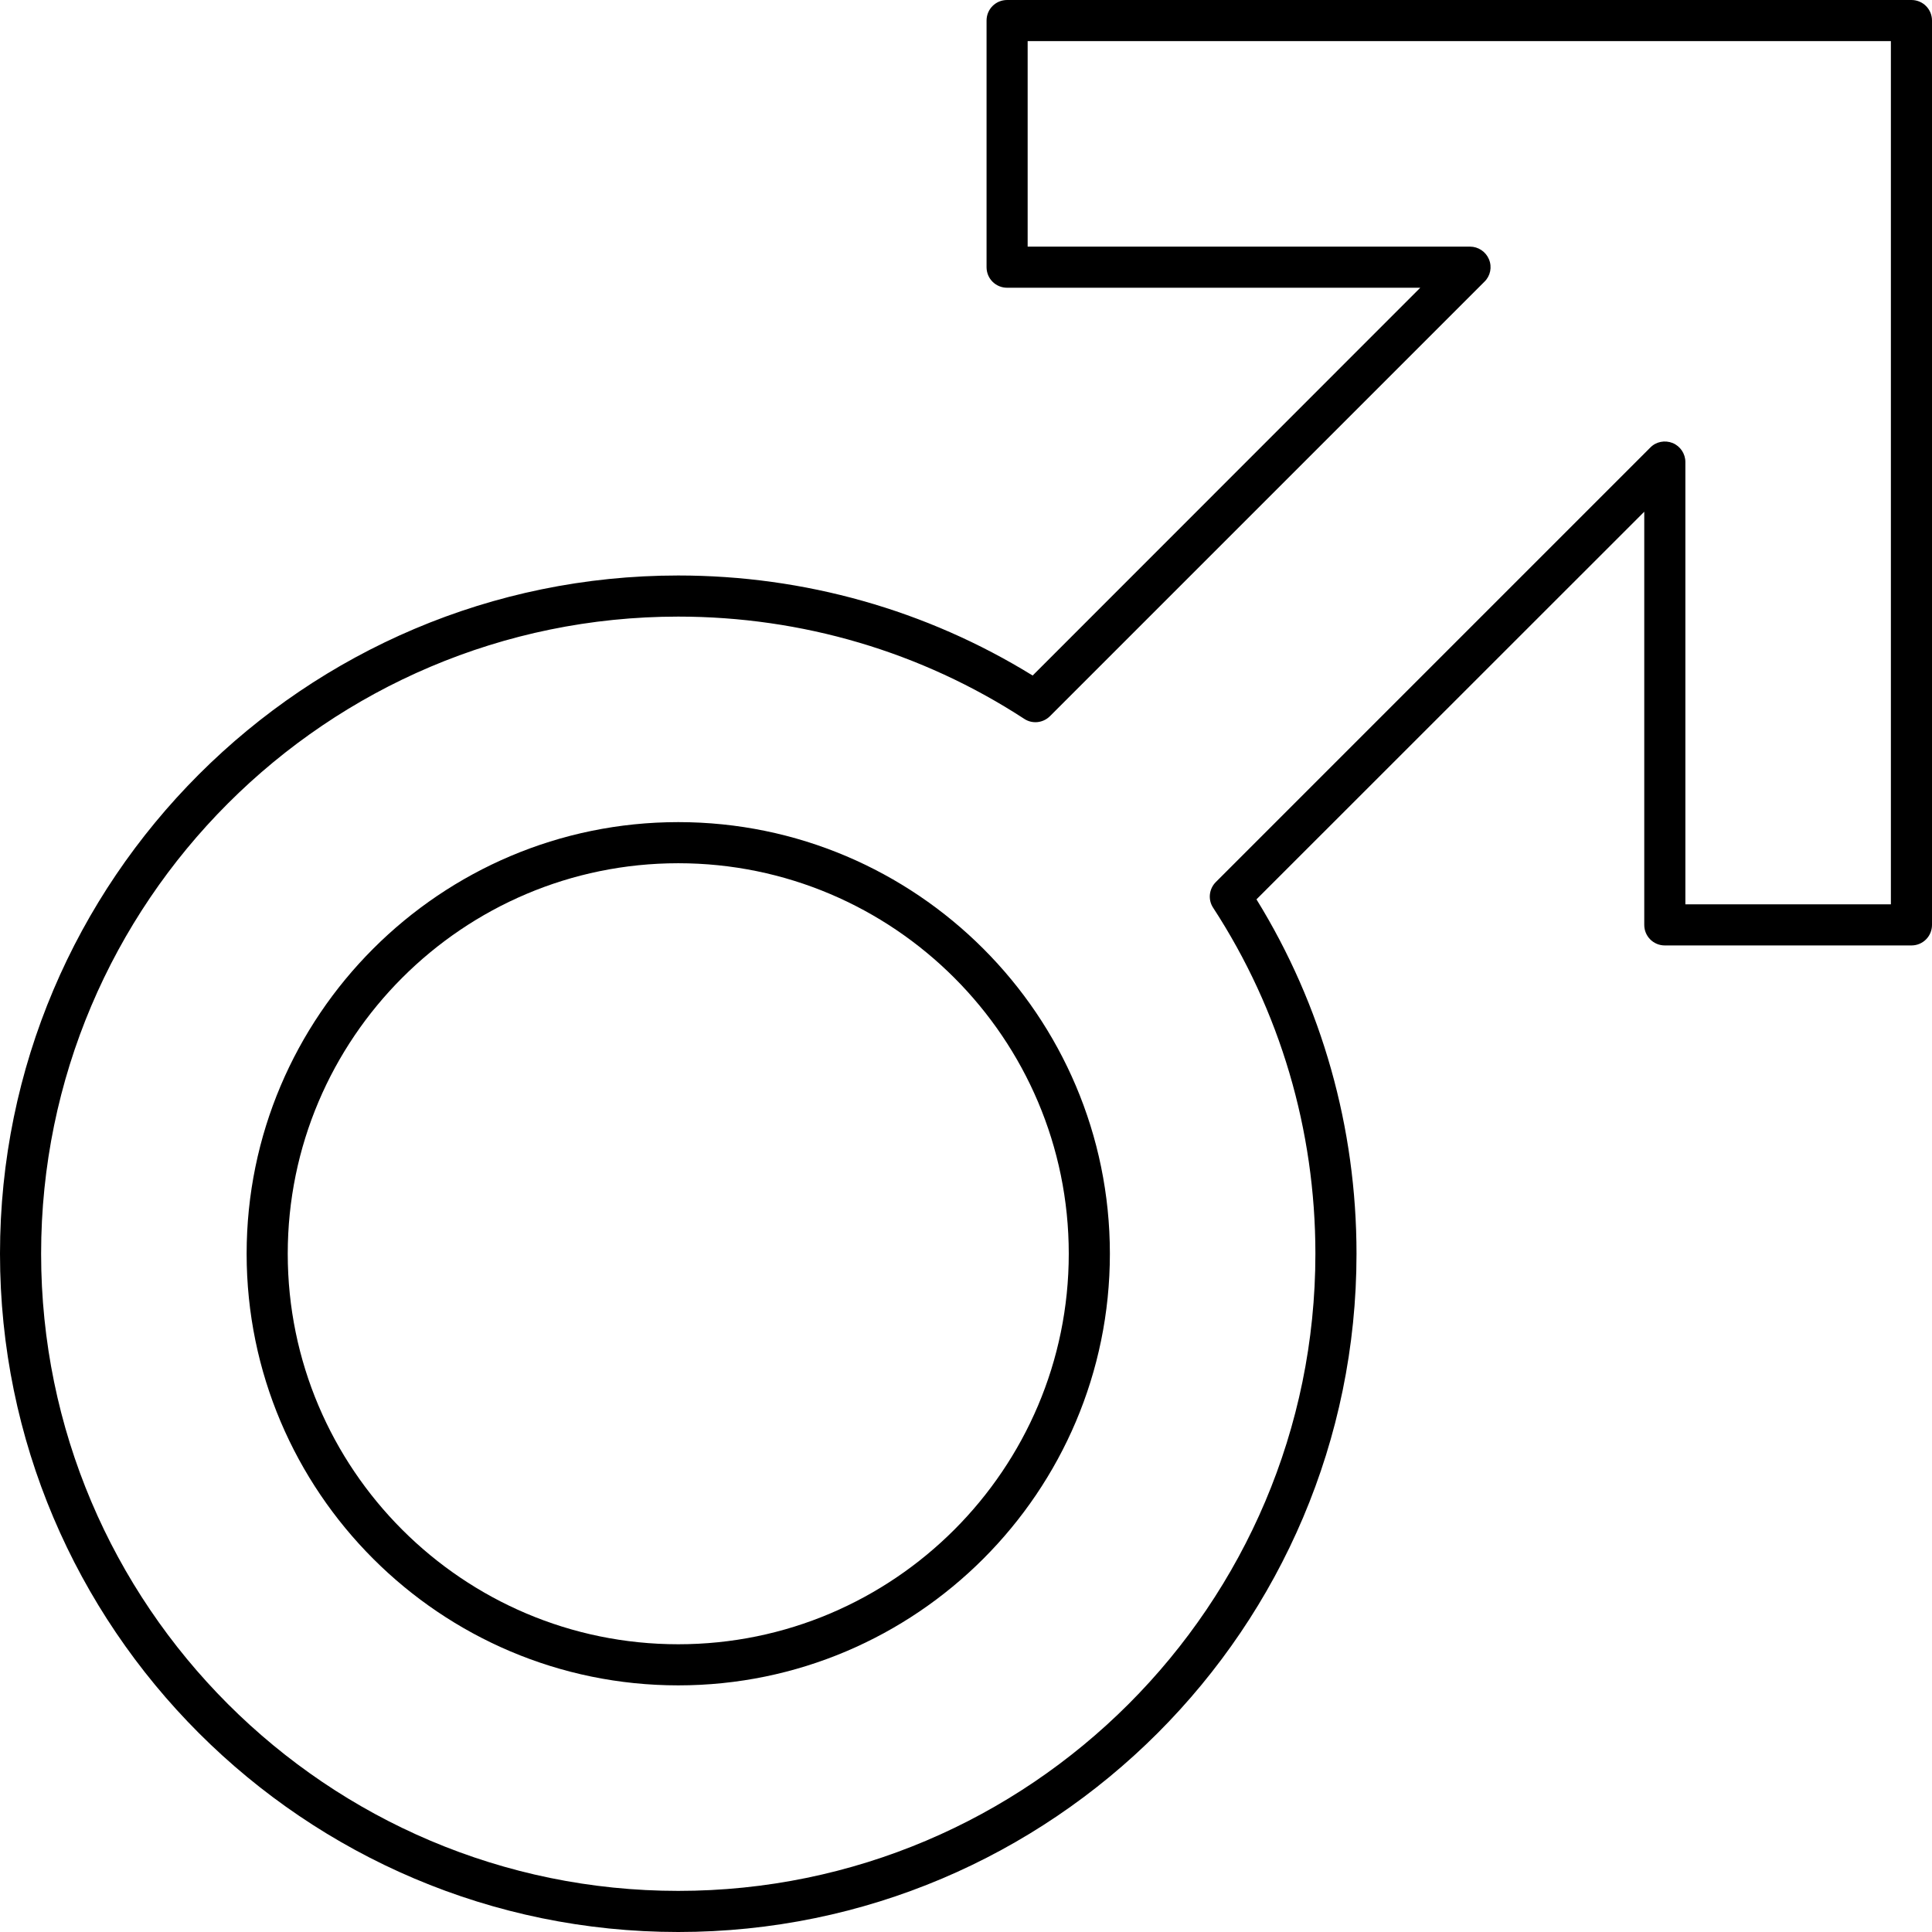
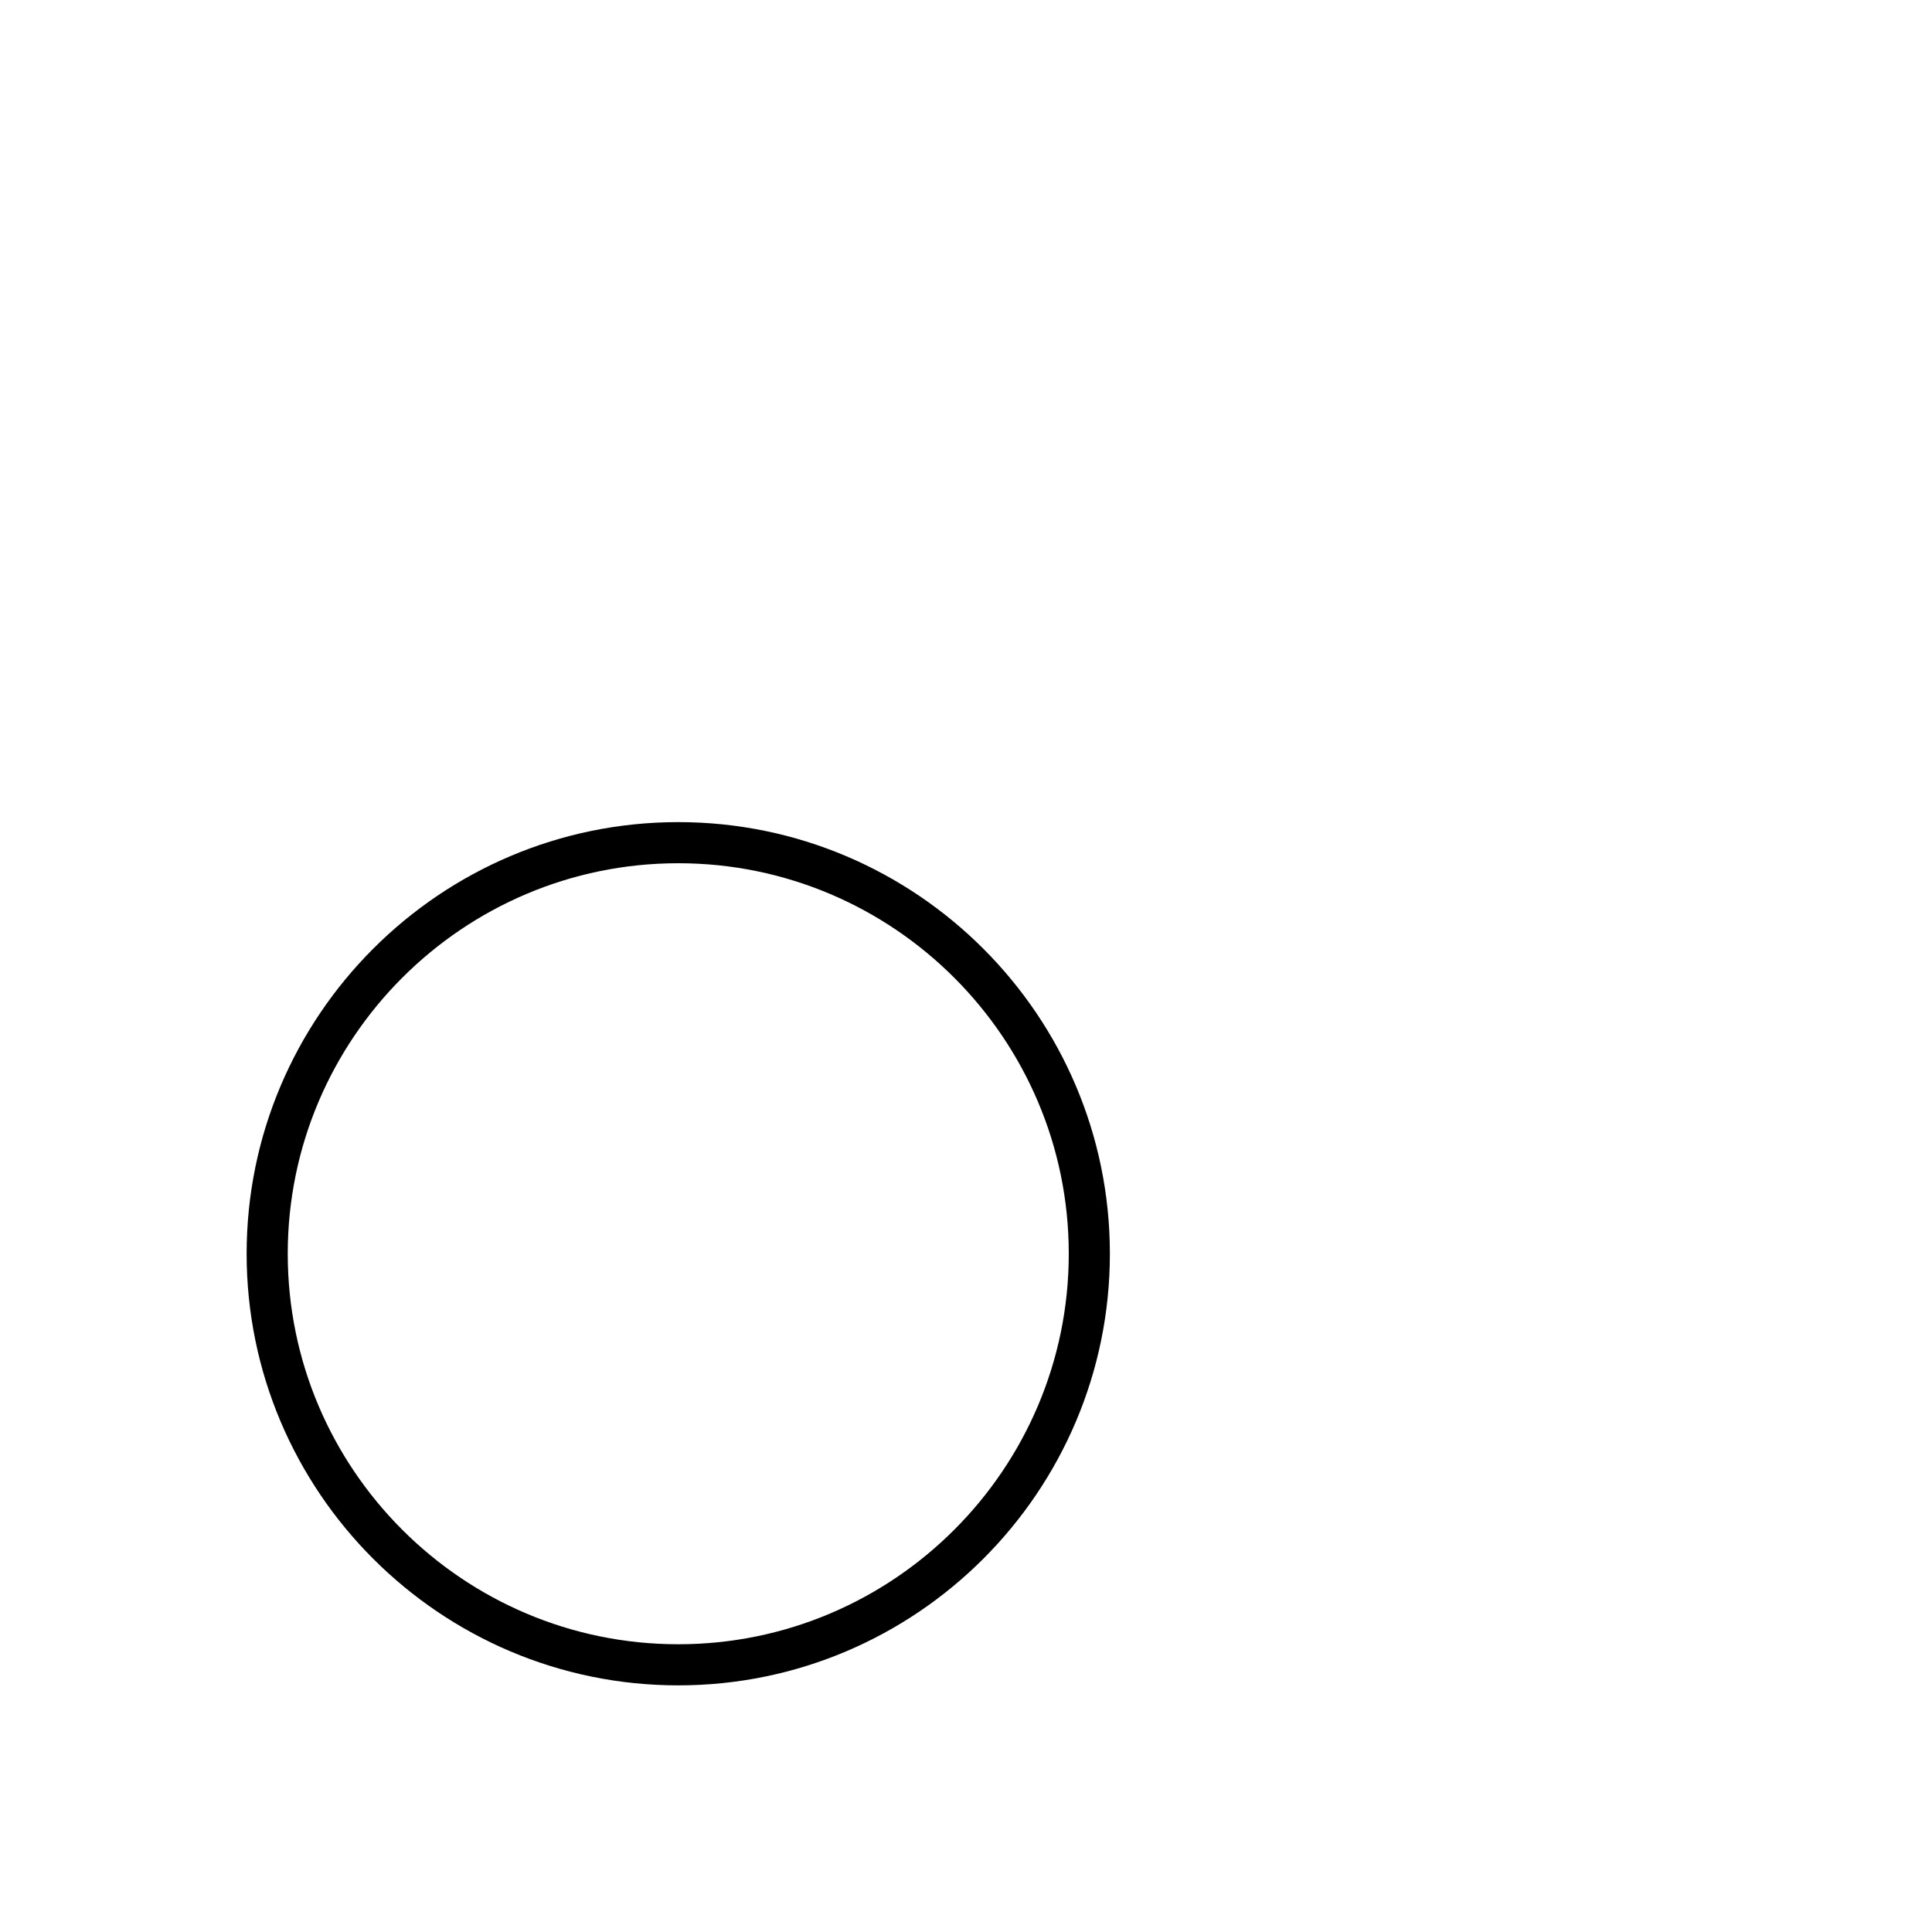
<svg xmlns="http://www.w3.org/2000/svg" width="512" zoomAndPan="magnify" viewBox="0 0 384 384" height="512" preserveAspectRatio="xMidYMid meet" version="1.0">
  <path fill="#000000" d="M 134.809 171.574 C 92.012 171.574 57.191 206.395 57.191 249.191 C 57.191 291.988 92.012 326.809 134.809 326.809 C 177.605 326.809 212.426 291.988 212.426 249.191 C 212.426 206.395 177.605 171.574 134.809 171.574 Z M 134.809 334.98 C 87.512 334.98 49.02 296.488 49.02 249.191 C 49.02 201.895 87.512 163.402 134.809 163.402 C 182.105 163.402 220.598 201.895 220.598 249.191 C 220.598 296.488 182.105 334.98 134.809 334.98 " fill-opacity="1" fill-rule="nonzero" />
-   <path fill="#000000" d="M 134.809 122.555 C 64.98 122.555 8.172 179.363 8.172 249.191 C 8.172 319.02 64.98 375.828 134.809 375.828 C 204.637 375.828 261.445 319.02 261.445 249.191 C 261.445 224.617 254.426 200.84 241.117 180.414 C 240.062 178.82 240.289 176.68 241.66 175.309 L 328.02 88.945 C 329.172 87.766 330.926 87.445 332.457 88.055 C 333.988 88.691 334.98 90.191 334.98 91.82 L 334.98 179.746 L 375.828 179.746 L 375.828 8.172 L 204.254 8.172 L 204.254 49.02 L 292.18 49.02 C 293.809 49.02 295.309 50.012 295.945 51.543 C 296.586 53.074 296.234 54.828 295.055 55.98 L 208.691 142.34 C 207.32 143.711 205.18 143.938 203.586 142.883 C 183.16 129.574 159.383 122.555 134.809 122.555 Z M 134.809 384 C 60.48 384 0 323.52 0 249.191 C 0 174.863 60.48 114.383 134.809 114.383 C 159.863 114.383 184.148 121.246 205.246 134.266 L 282.289 57.191 L 200.172 57.191 C 197.902 57.191 196.086 55.371 196.086 53.105 L 196.086 4.086 C 196.086 1.82 197.902 0 200.172 0 L 379.914 0 C 382.18 0 384 1.82 384 4.086 L 384 183.828 C 384 186.098 382.18 187.914 379.914 187.914 L 330.895 187.914 C 328.629 187.914 326.809 186.098 326.809 183.828 L 326.809 101.711 L 249.734 178.754 C 262.754 199.852 269.617 224.137 269.617 249.191 C 269.617 323.52 209.137 384 134.809 384 " fill-opacity="1" fill-rule="nonzero" />
</svg>